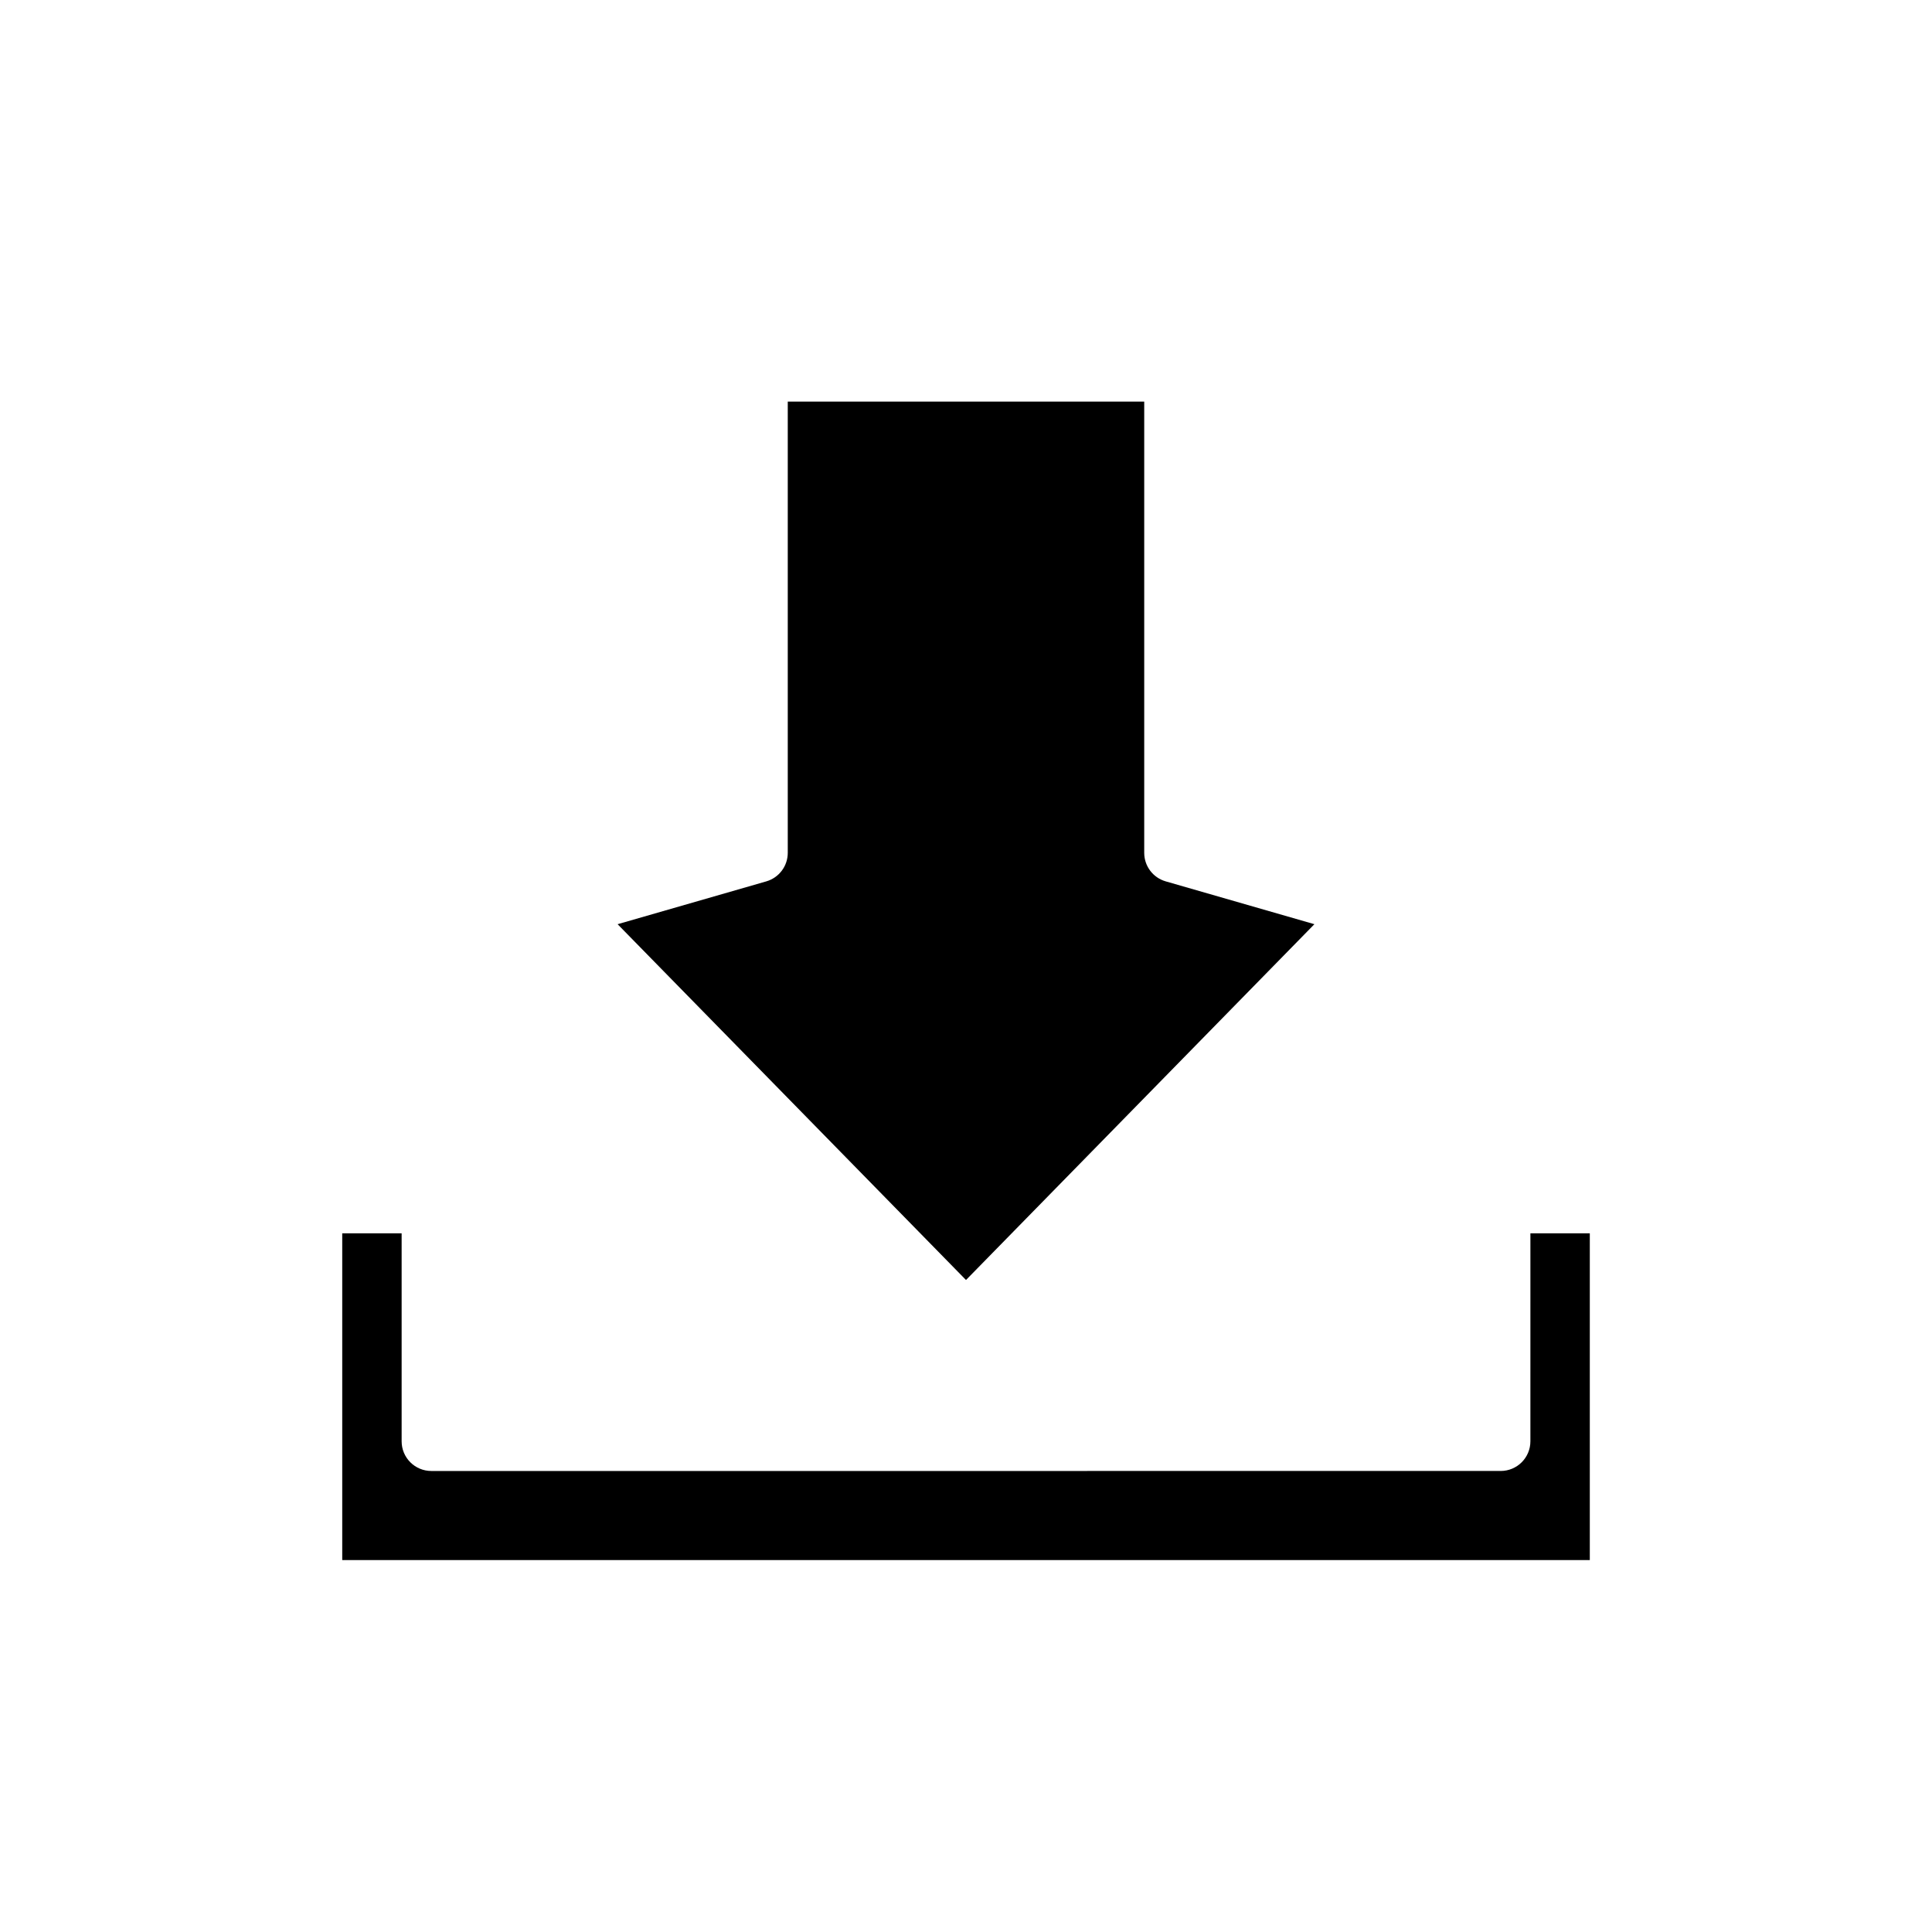
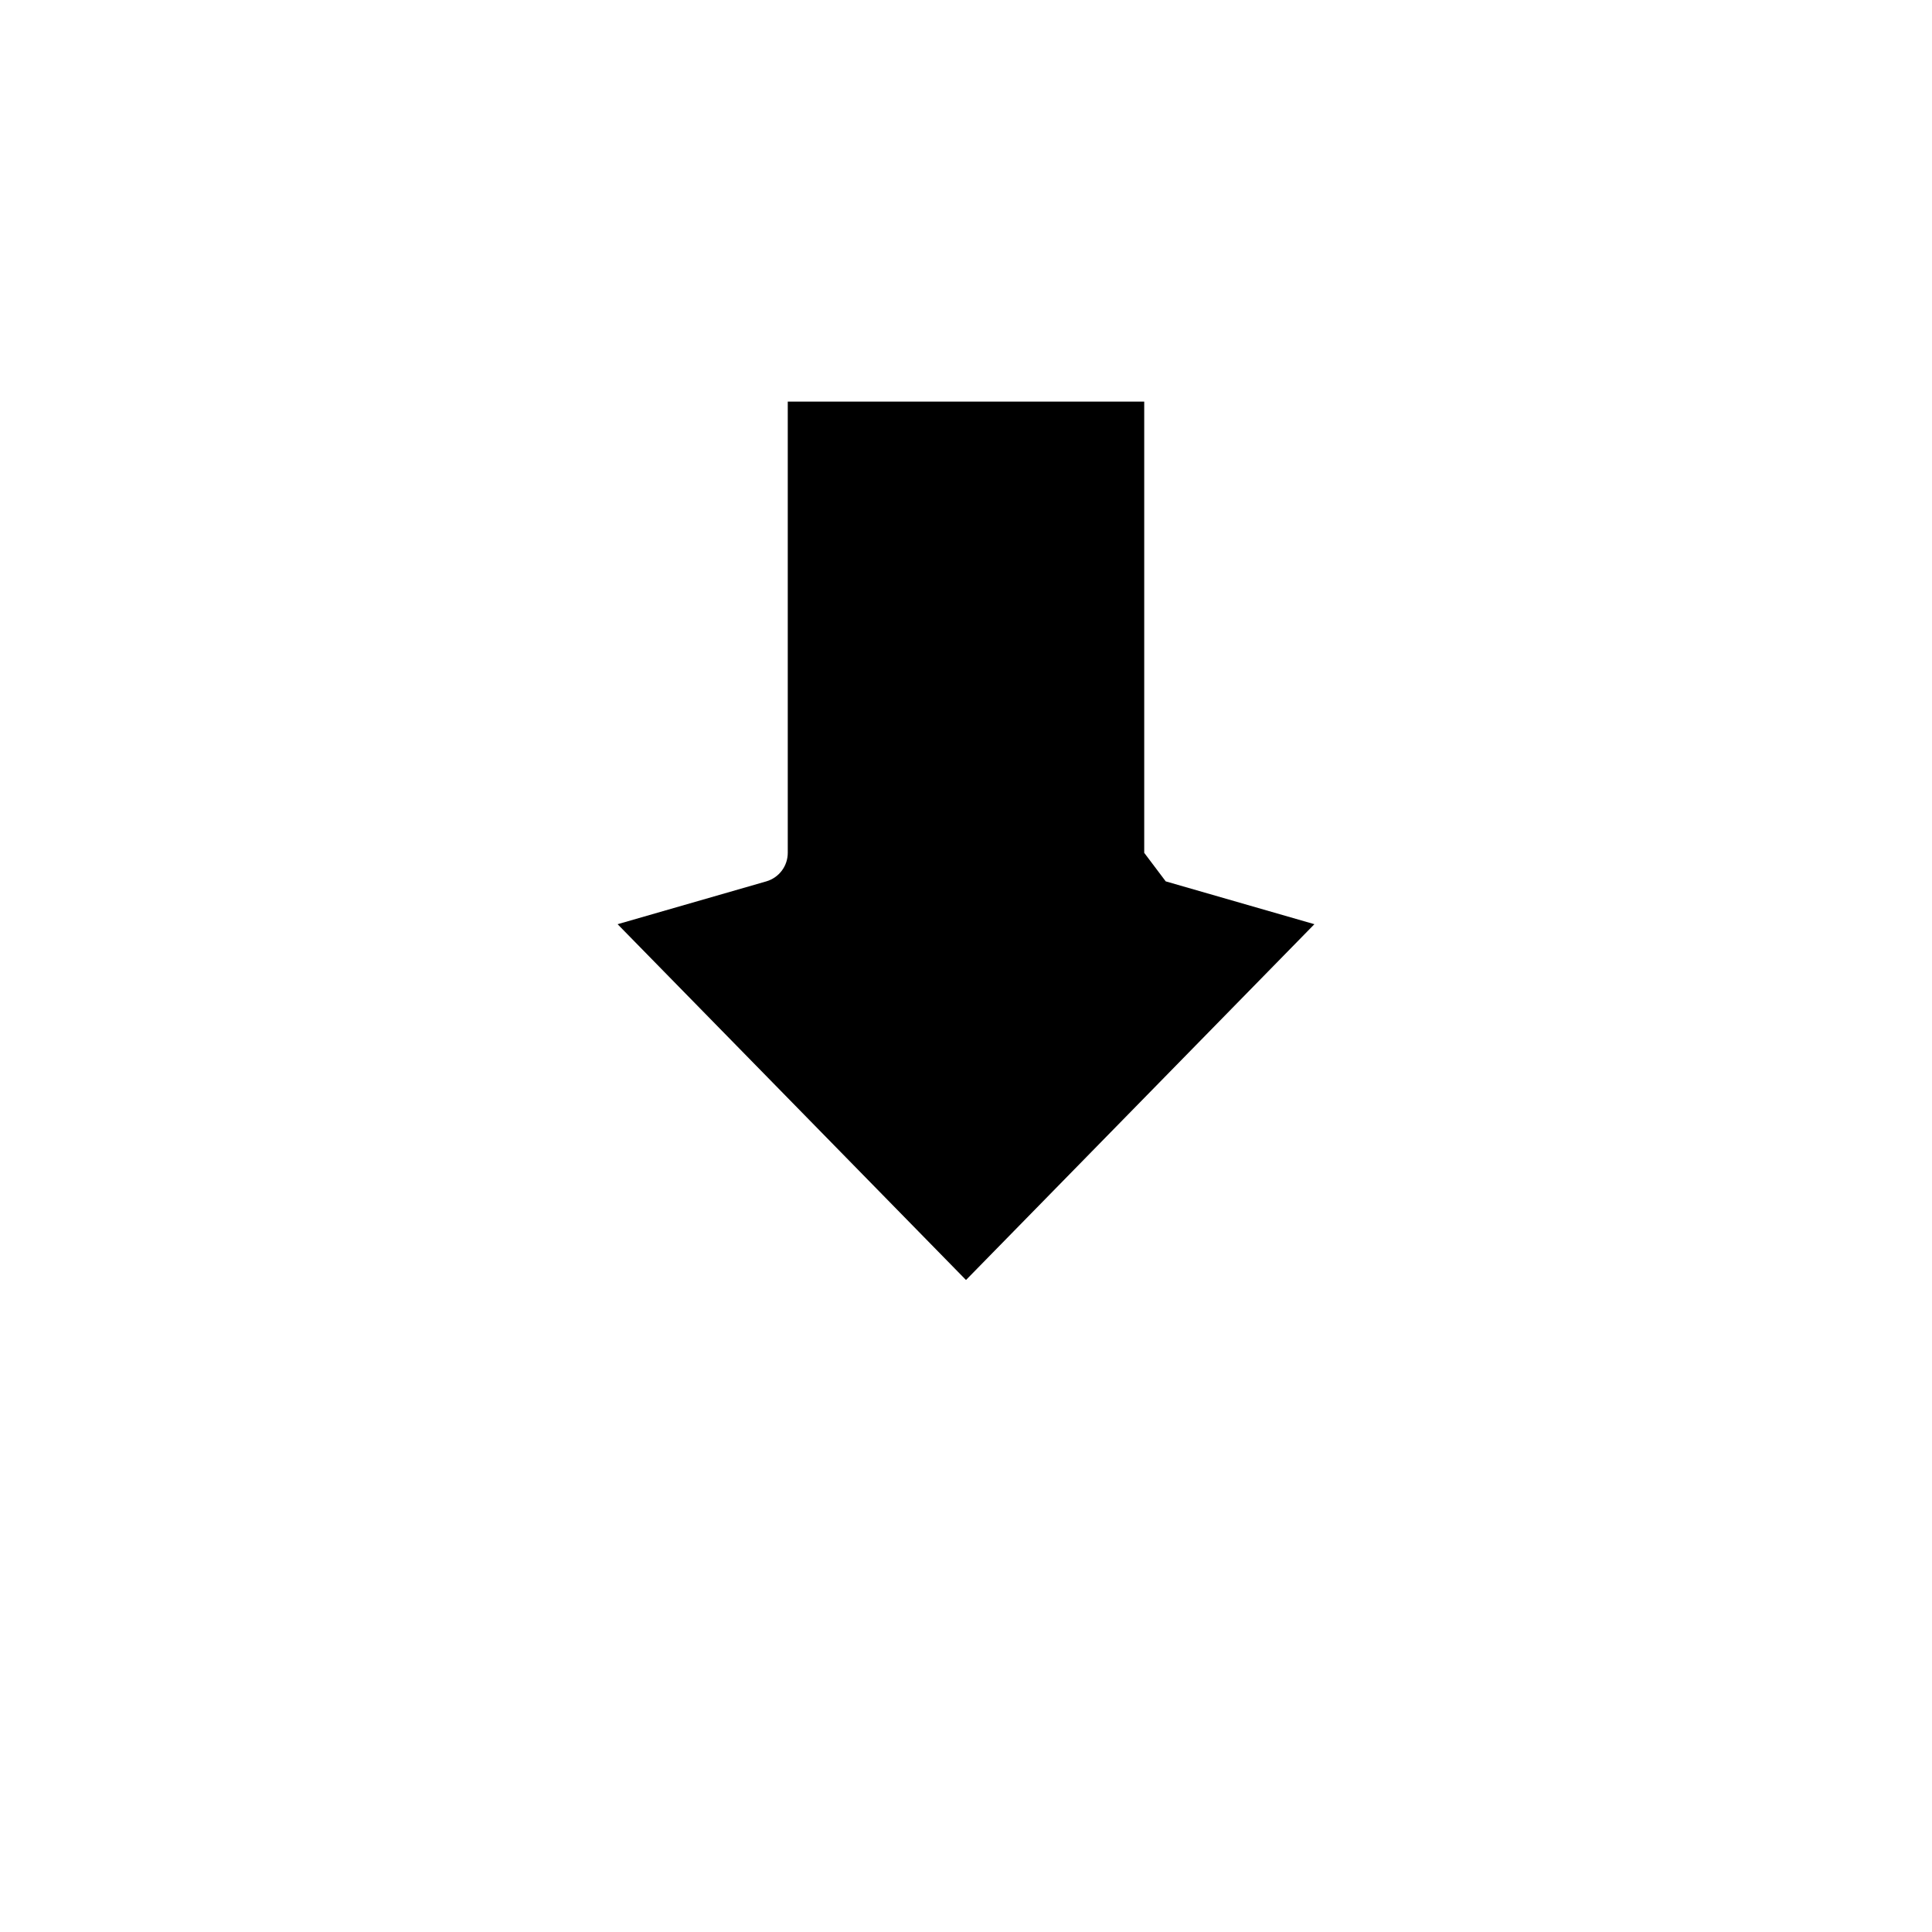
<svg xmlns="http://www.w3.org/2000/svg" fill="#000000" width="800px" height="800px" version="1.1" viewBox="144 144 512 512">
  <g>
-     <path d="m447.23 370.01v-119.58h-94.465v119.58c0 3.508-2.32 6.594-5.695 7.566l-39.398 11.348 92.328 94.289 92.328-94.293-39.398-11.348c-3.379-0.969-5.699-4.051-5.699-7.562z" />
-     <path d="m549.57 525.95c0 4.348-3.519 7.871-7.871 7.871l-283.39 0.004c-4.352 0-7.871-3.523-7.871-7.871v-55.105h-15.742v86.594h330.62v-86.594h-15.742z" />
+     <path d="m447.23 370.01v-119.58h-94.465v119.58c0 3.508-2.32 6.594-5.695 7.566l-39.398 11.348 92.328 94.289 92.328-94.293-39.398-11.348z" />
  </g>
</svg>